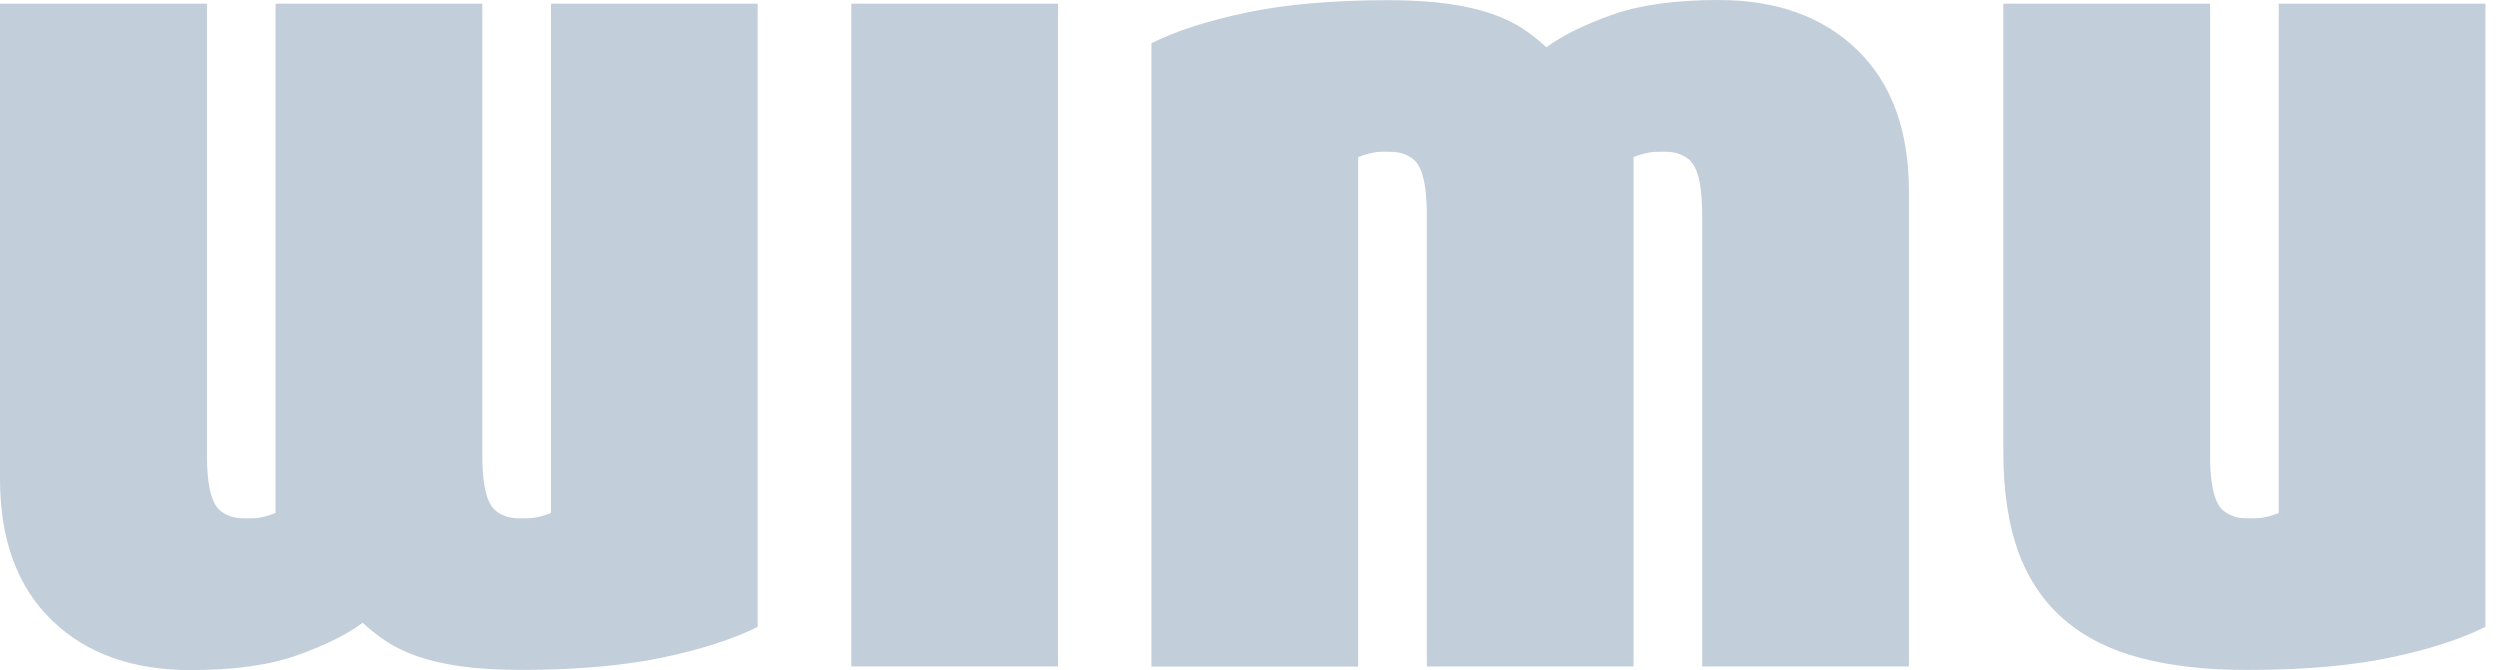
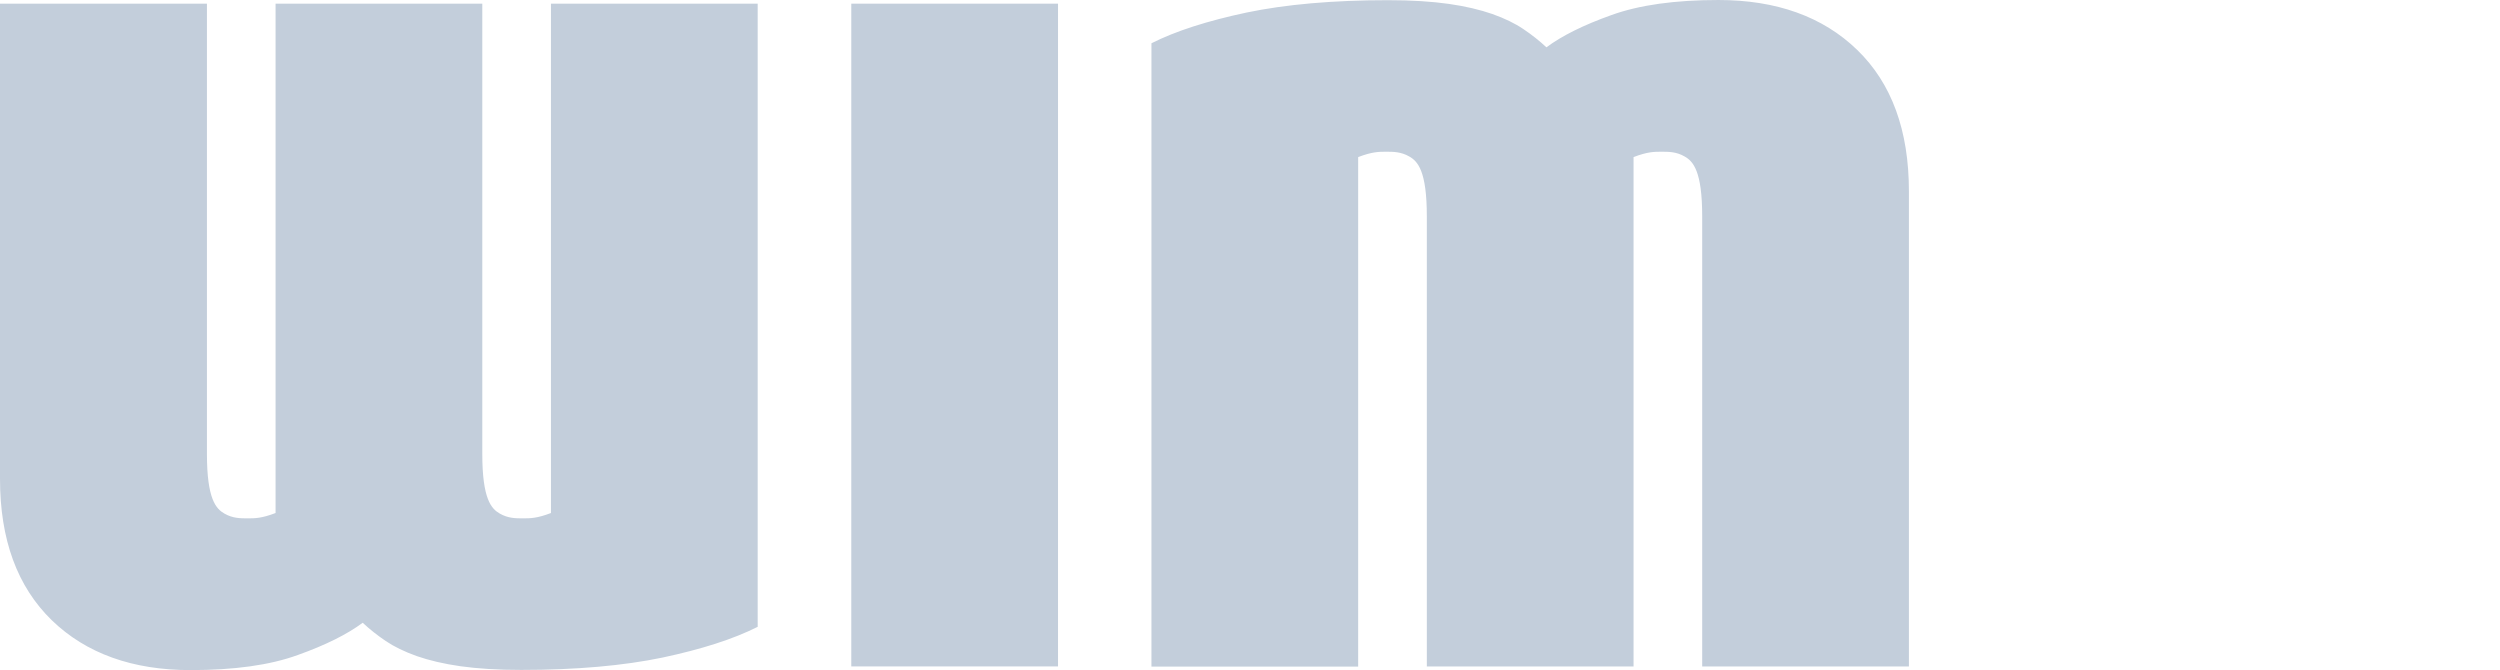
<svg xmlns="http://www.w3.org/2000/svg" width="97" height="26" viewBox="0 0 97 26" fill="none">
  <path d="M41.051 0.142H33.03V25.857H41.051V0.142Z" fill="#C3CEDB" />
  <path d="M66.686 0C64.992 0 63.603 0.193 62.52 0.586C61.436 0.972 60.596 1.393 60.001 1.836C59.734 1.586 59.436 1.35 59.108 1.129C58.78 0.907 58.383 0.714 57.902 0.543C57.429 0.379 56.864 0.243 56.208 0.15C55.552 0.057 54.766 0.007 53.85 0.007C51.713 0.007 49.881 0.171 48.37 0.486C46.859 0.807 45.623 1.2 44.676 1.679V25.865H52.697V6.095C53.239 5.887 53.506 5.887 53.781 5.887C54.056 5.887 54.361 5.887 54.682 6.073C55.01 6.259 55.361 6.638 55.361 8.388V25.858H63.382V6.095C63.924 5.887 64.183 5.887 64.466 5.887C64.748 5.887 65.046 5.887 65.366 6.073C65.694 6.259 66.045 6.638 66.045 8.388V25.858H74.066V7.424C74.066 5.059 73.395 3.23 72.059 1.936C70.724 0.643 68.922 0 66.671 0L66.686 0Z" fill="#C3CEDB" />
  <path d="M21.377 19.905C20.835 20.112 20.575 20.112 20.293 20.112C20.011 20.112 19.713 20.112 19.392 19.927C19.064 19.741 18.713 19.362 18.713 17.611V0.142H10.692V19.905C10.15 20.112 9.891 20.112 9.608 20.112C9.326 20.112 9.028 20.112 8.708 19.927C8.38 19.741 8.029 19.362 8.029 17.611V0.142H0V18.576C0 20.941 0.672 22.763 2.007 24.063C3.343 25.357 5.144 26 7.395 26C9.089 26 10.478 25.807 11.555 25.414C12.638 25.028 13.478 24.606 14.073 24.163C14.34 24.413 14.638 24.649 14.966 24.871C15.294 25.092 15.691 25.285 16.172 25.457C16.645 25.621 17.21 25.757 17.866 25.85C18.522 25.942 19.308 25.993 20.224 25.993C22.361 25.993 24.193 25.828 25.704 25.514C27.215 25.192 28.451 24.799 29.398 24.321V0.142H21.377V19.905Z" fill="#C3CEDB" />
-   <path d="M88.414 0.142V19.905C87.872 20.112 87.605 20.112 87.33 20.112C87.056 20.112 86.75 20.112 86.43 19.927C86.102 19.741 85.751 19.362 85.751 17.611V0.142H77.73V17.533C77.73 19.083 77.936 20.398 78.332 21.47C78.737 22.541 79.34 23.406 80.134 24.078C80.927 24.749 81.912 25.235 83.079 25.535C84.247 25.843 85.598 25.993 87.124 25.993H87.262C89.399 25.993 91.23 25.828 92.741 25.514C94.252 25.192 95.489 24.799 96.435 24.321V0.142H88.414Z" fill="#C3CEDB" />
</svg>